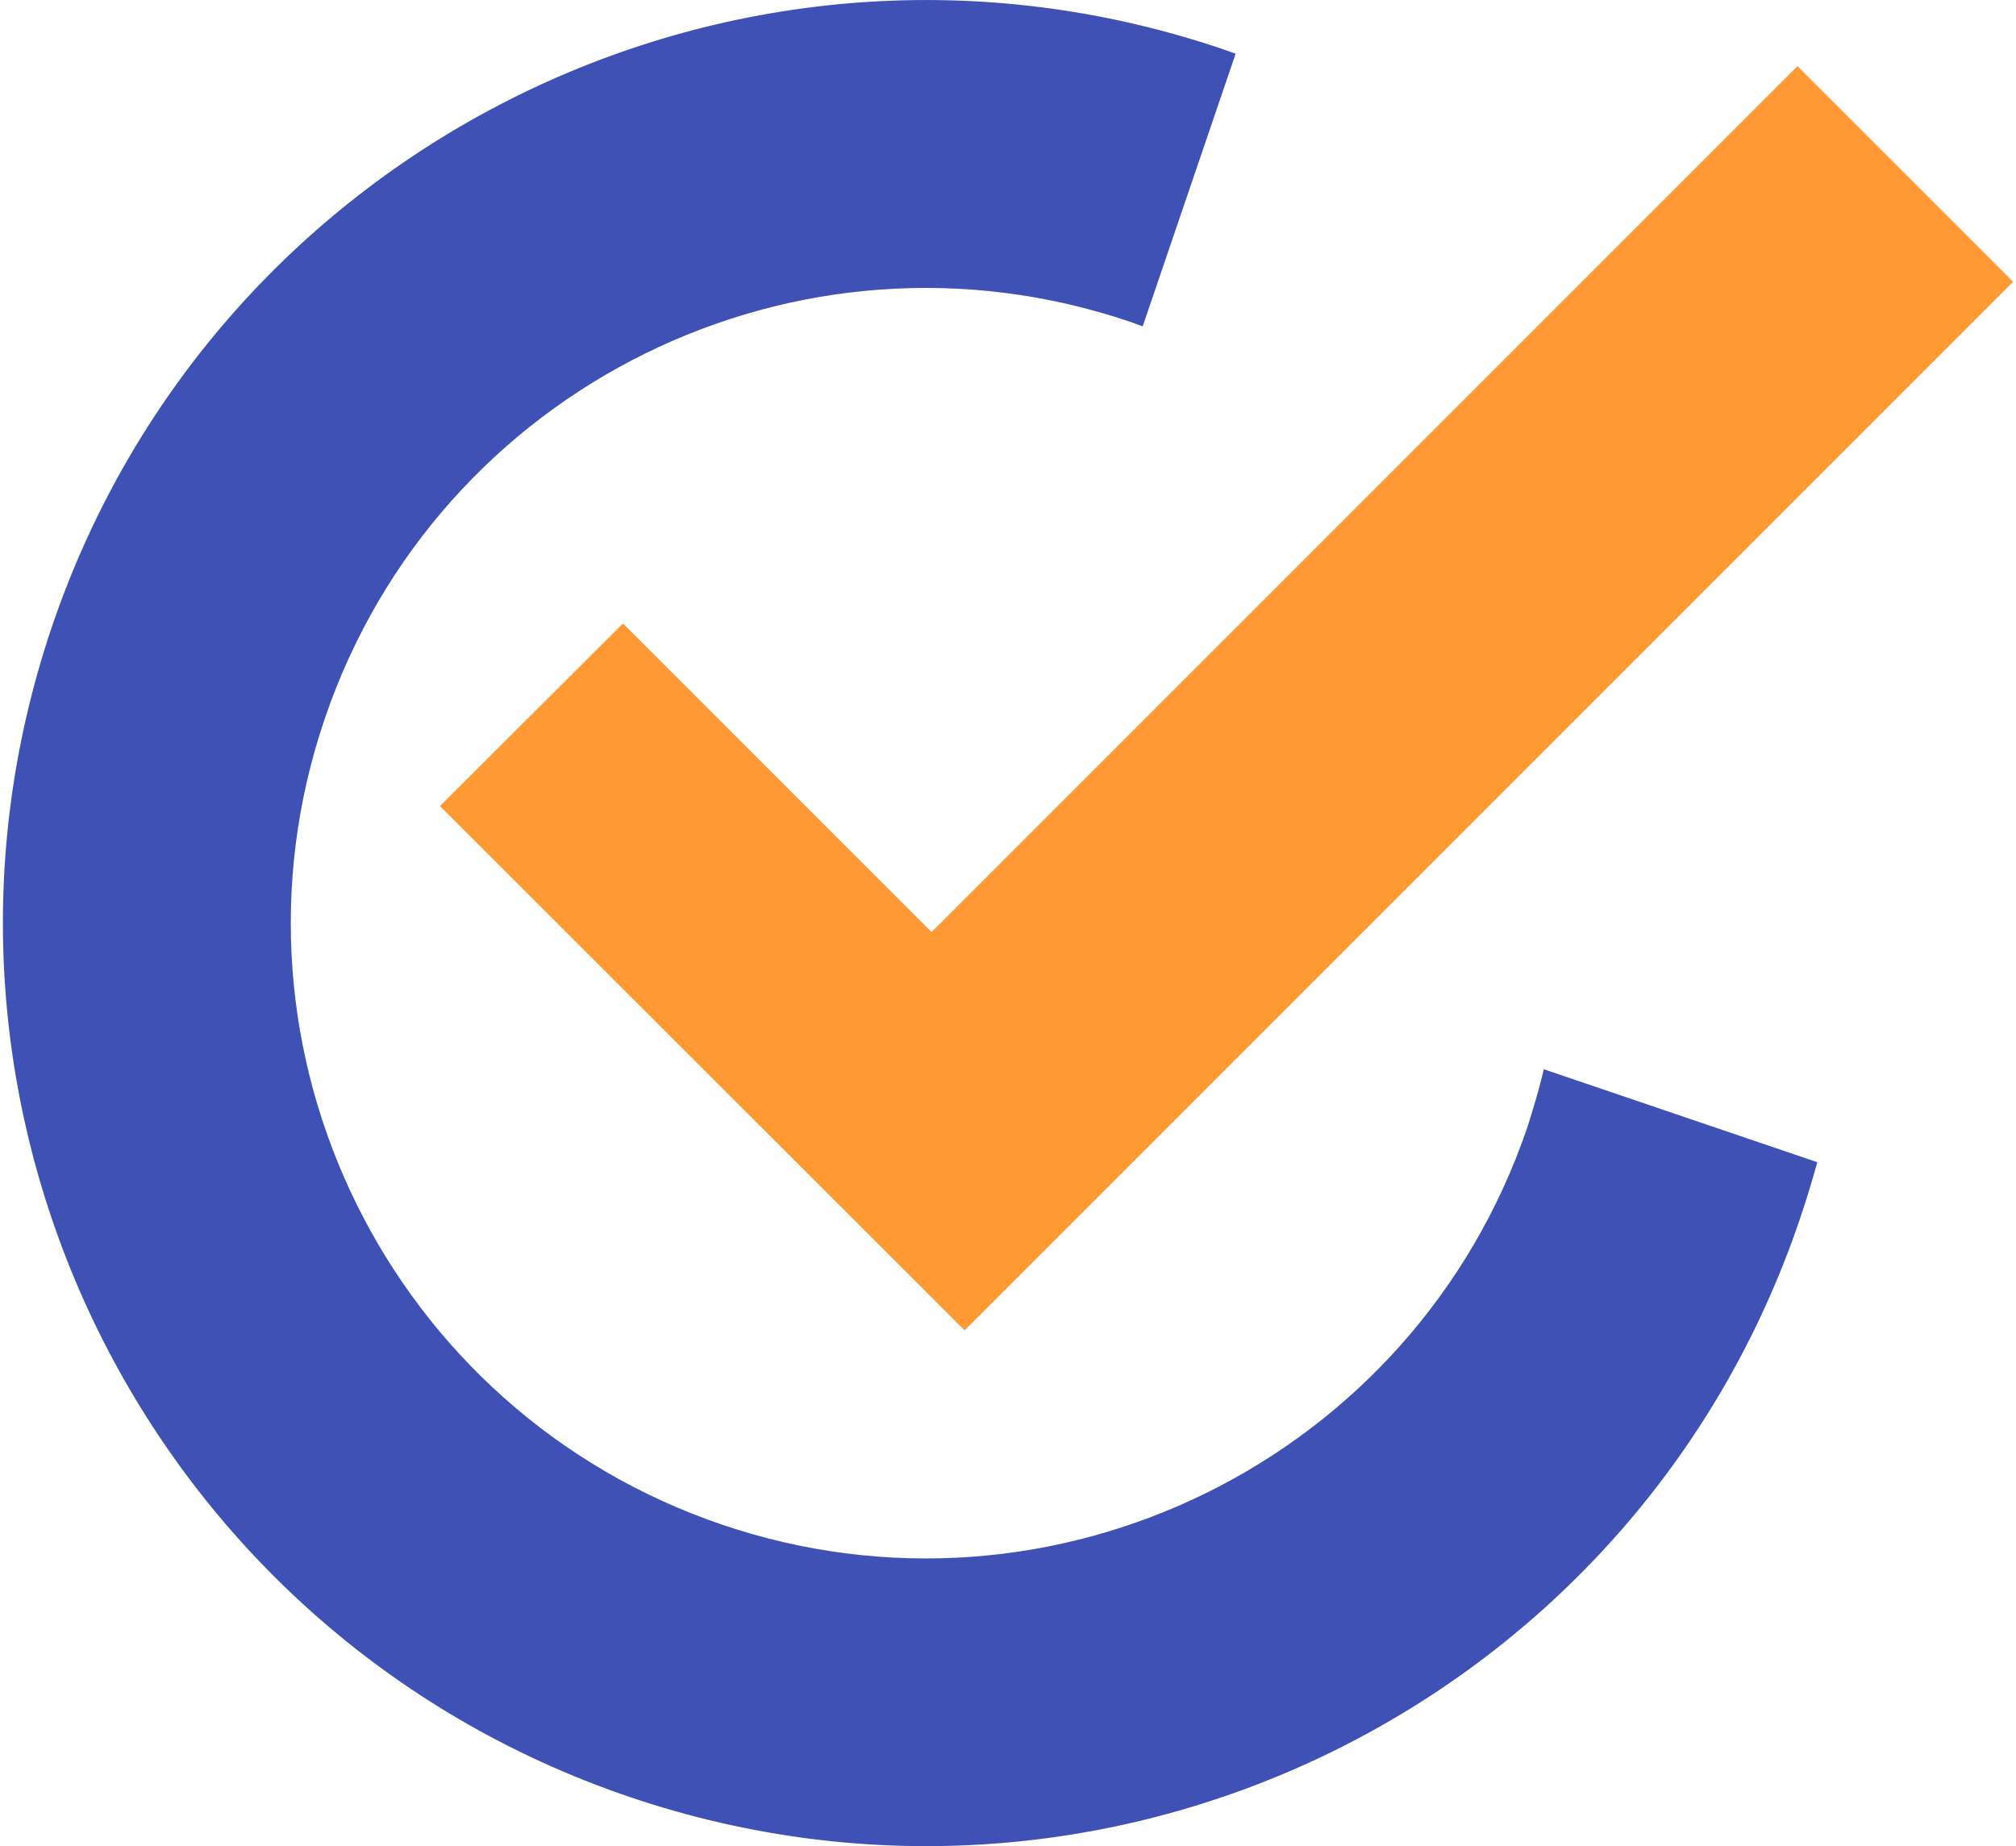
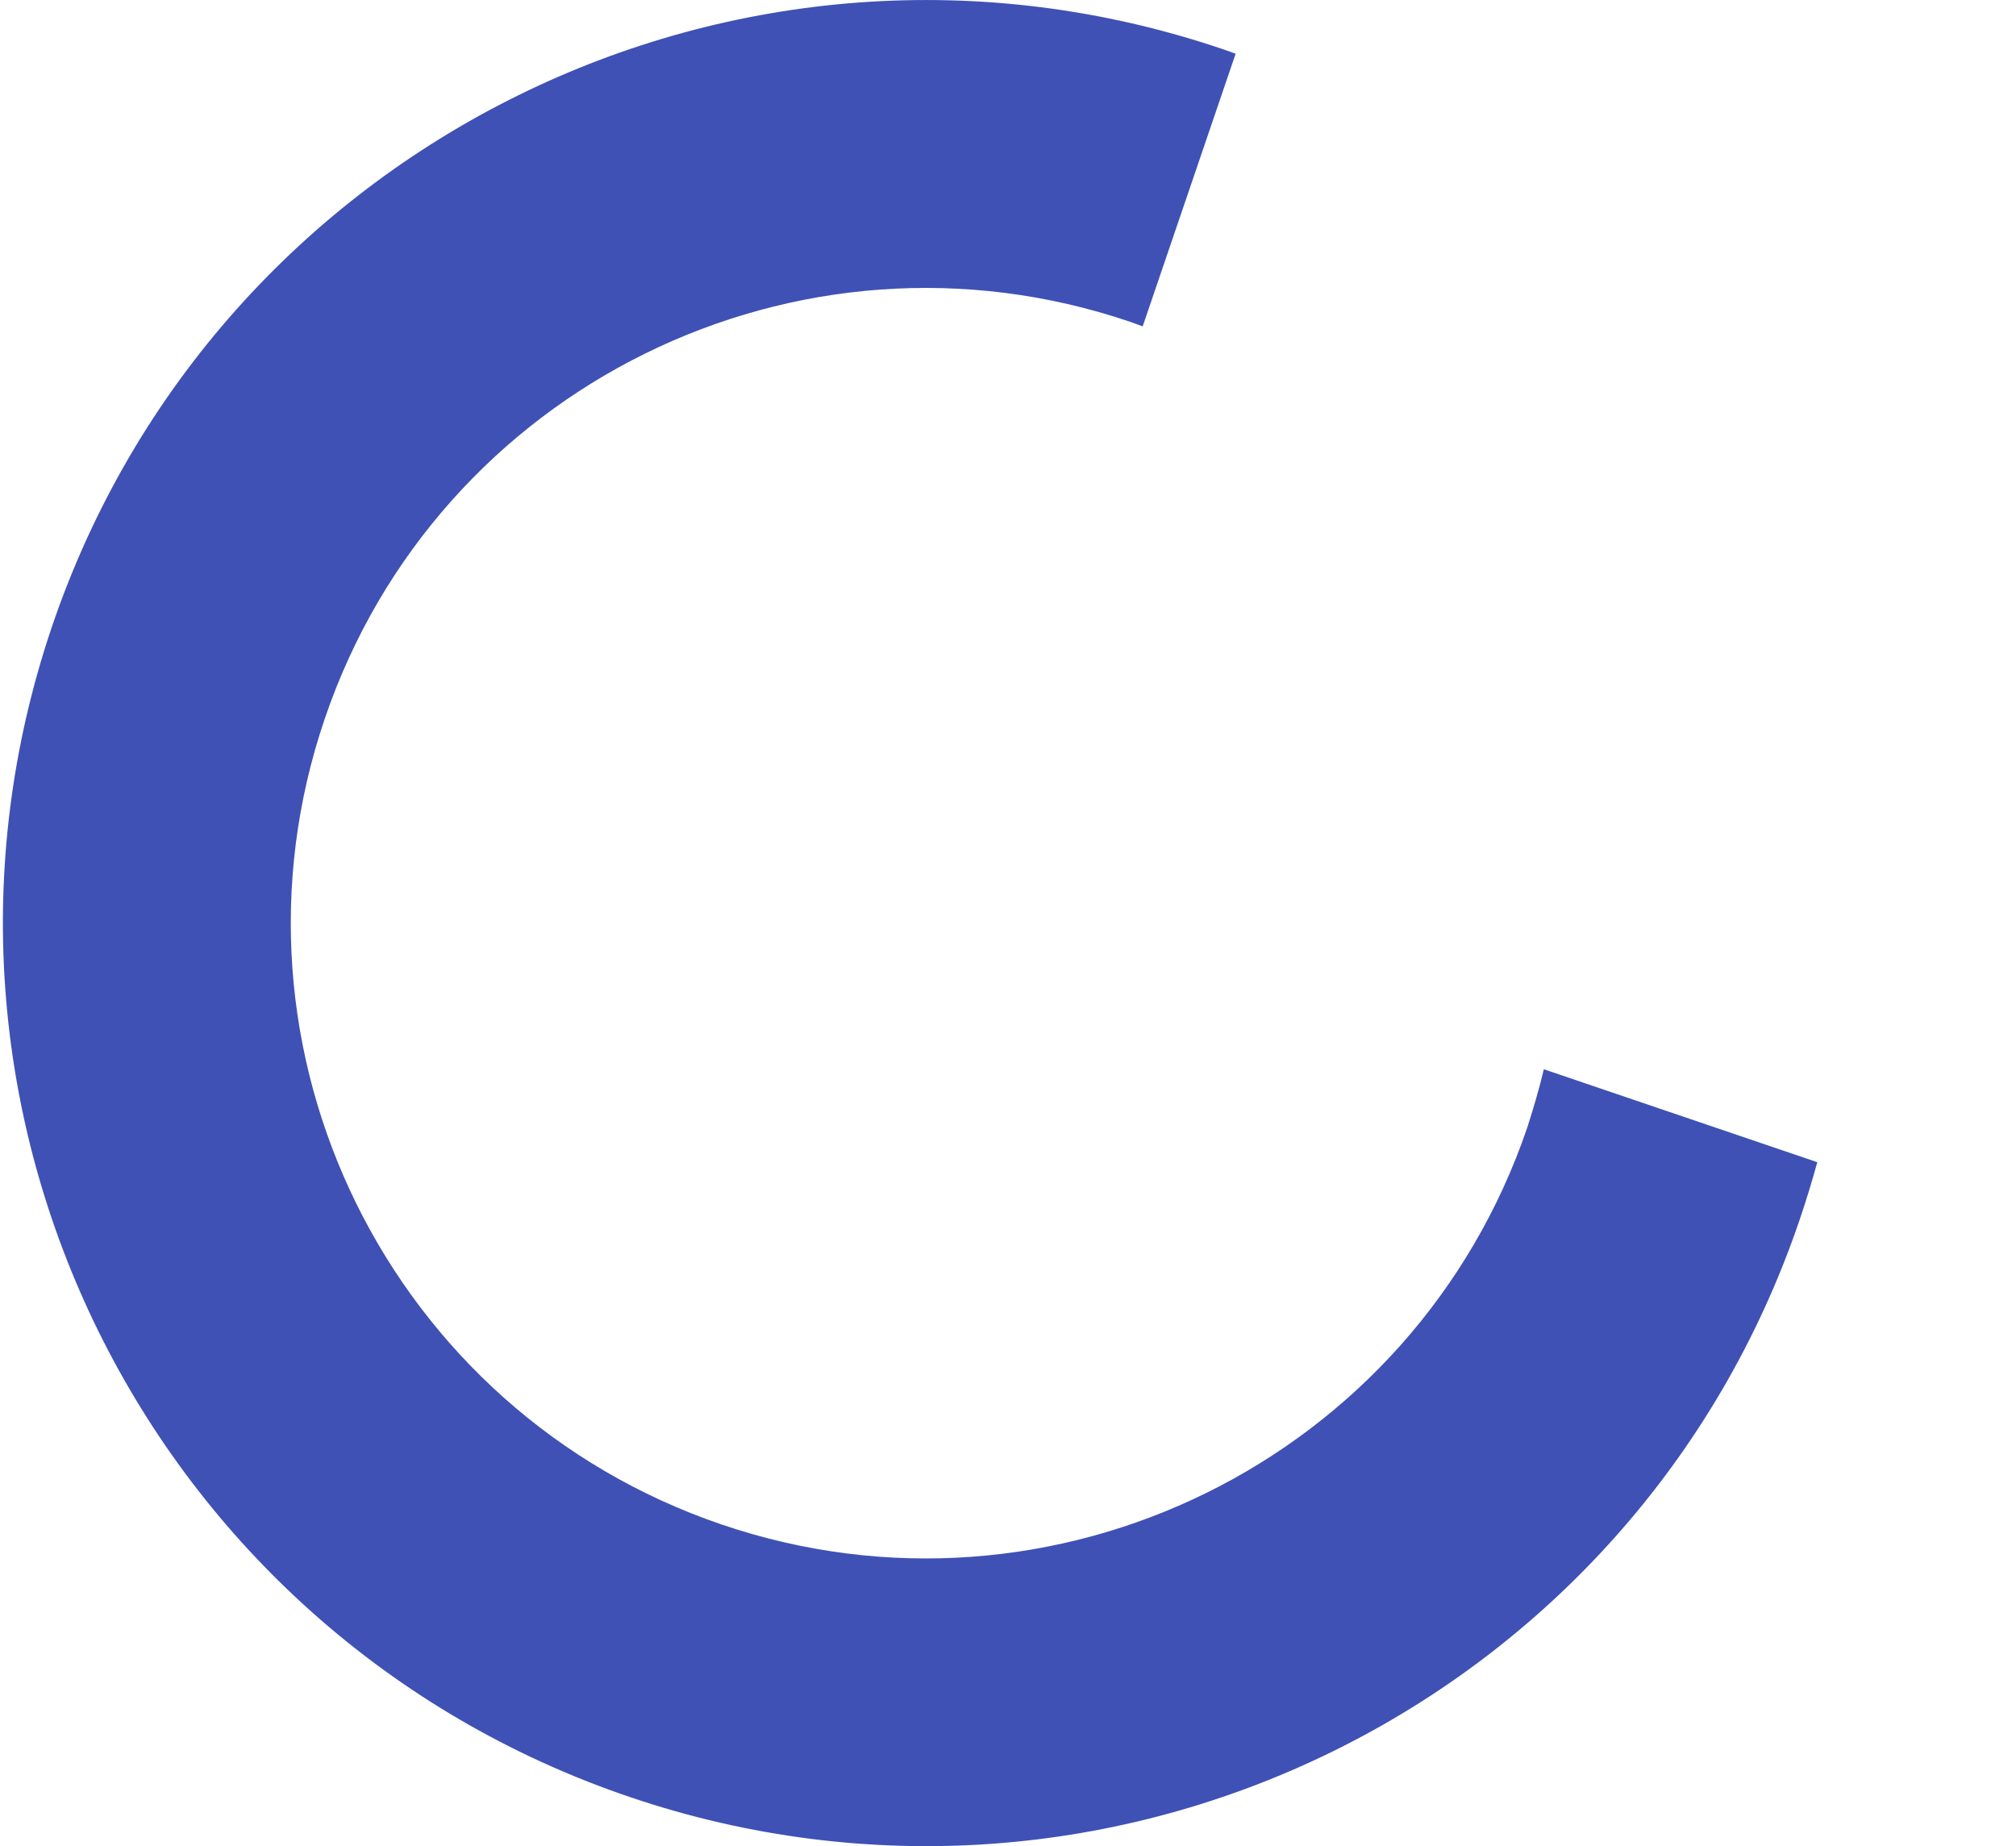
<svg xmlns="http://www.w3.org/2000/svg" data-bbox="0.001 0.001 48.659 44.684" viewBox="0 0 48.66 44.69" height="87" width="95" shape-rendering="geometricPrecision" text-rendering="geometricPrecision" image-rendering="optimizeQuality" fill-rule="evenodd" clip-rule="evenodd" data-type="color">
  <g>
-     <path fill="#ff9933" fill-rule="nonzero" d="M23.28 32.2 48.66 6.82 43.44 1.6 22.48 22.56l-7.47-7.47-4.43 4.42 12.7 12.69z" data-color="1" />
    <path d="m29.53 1.19.31.11-2.25 6.6-.3-.11c-8.04-2.73-16.77 1.57-19.5 9.61-2.73 8.03 1.57 16.76 9.61 19.5 8.03 2.73 16.76-1.57 19.5-9.61.15-.47.29-.94.4-1.41l6.62 2.25c-.13.47-.27.93-.43 1.4-3.97 11.68-16.65 17.93-28.33 13.96C3.48 39.52-2.77 26.84 1.19 15.16 5.16 3.48 17.85-2.77 29.53 1.19z" fill="#3f51b5" data-color="2" />
  </g>
</svg>